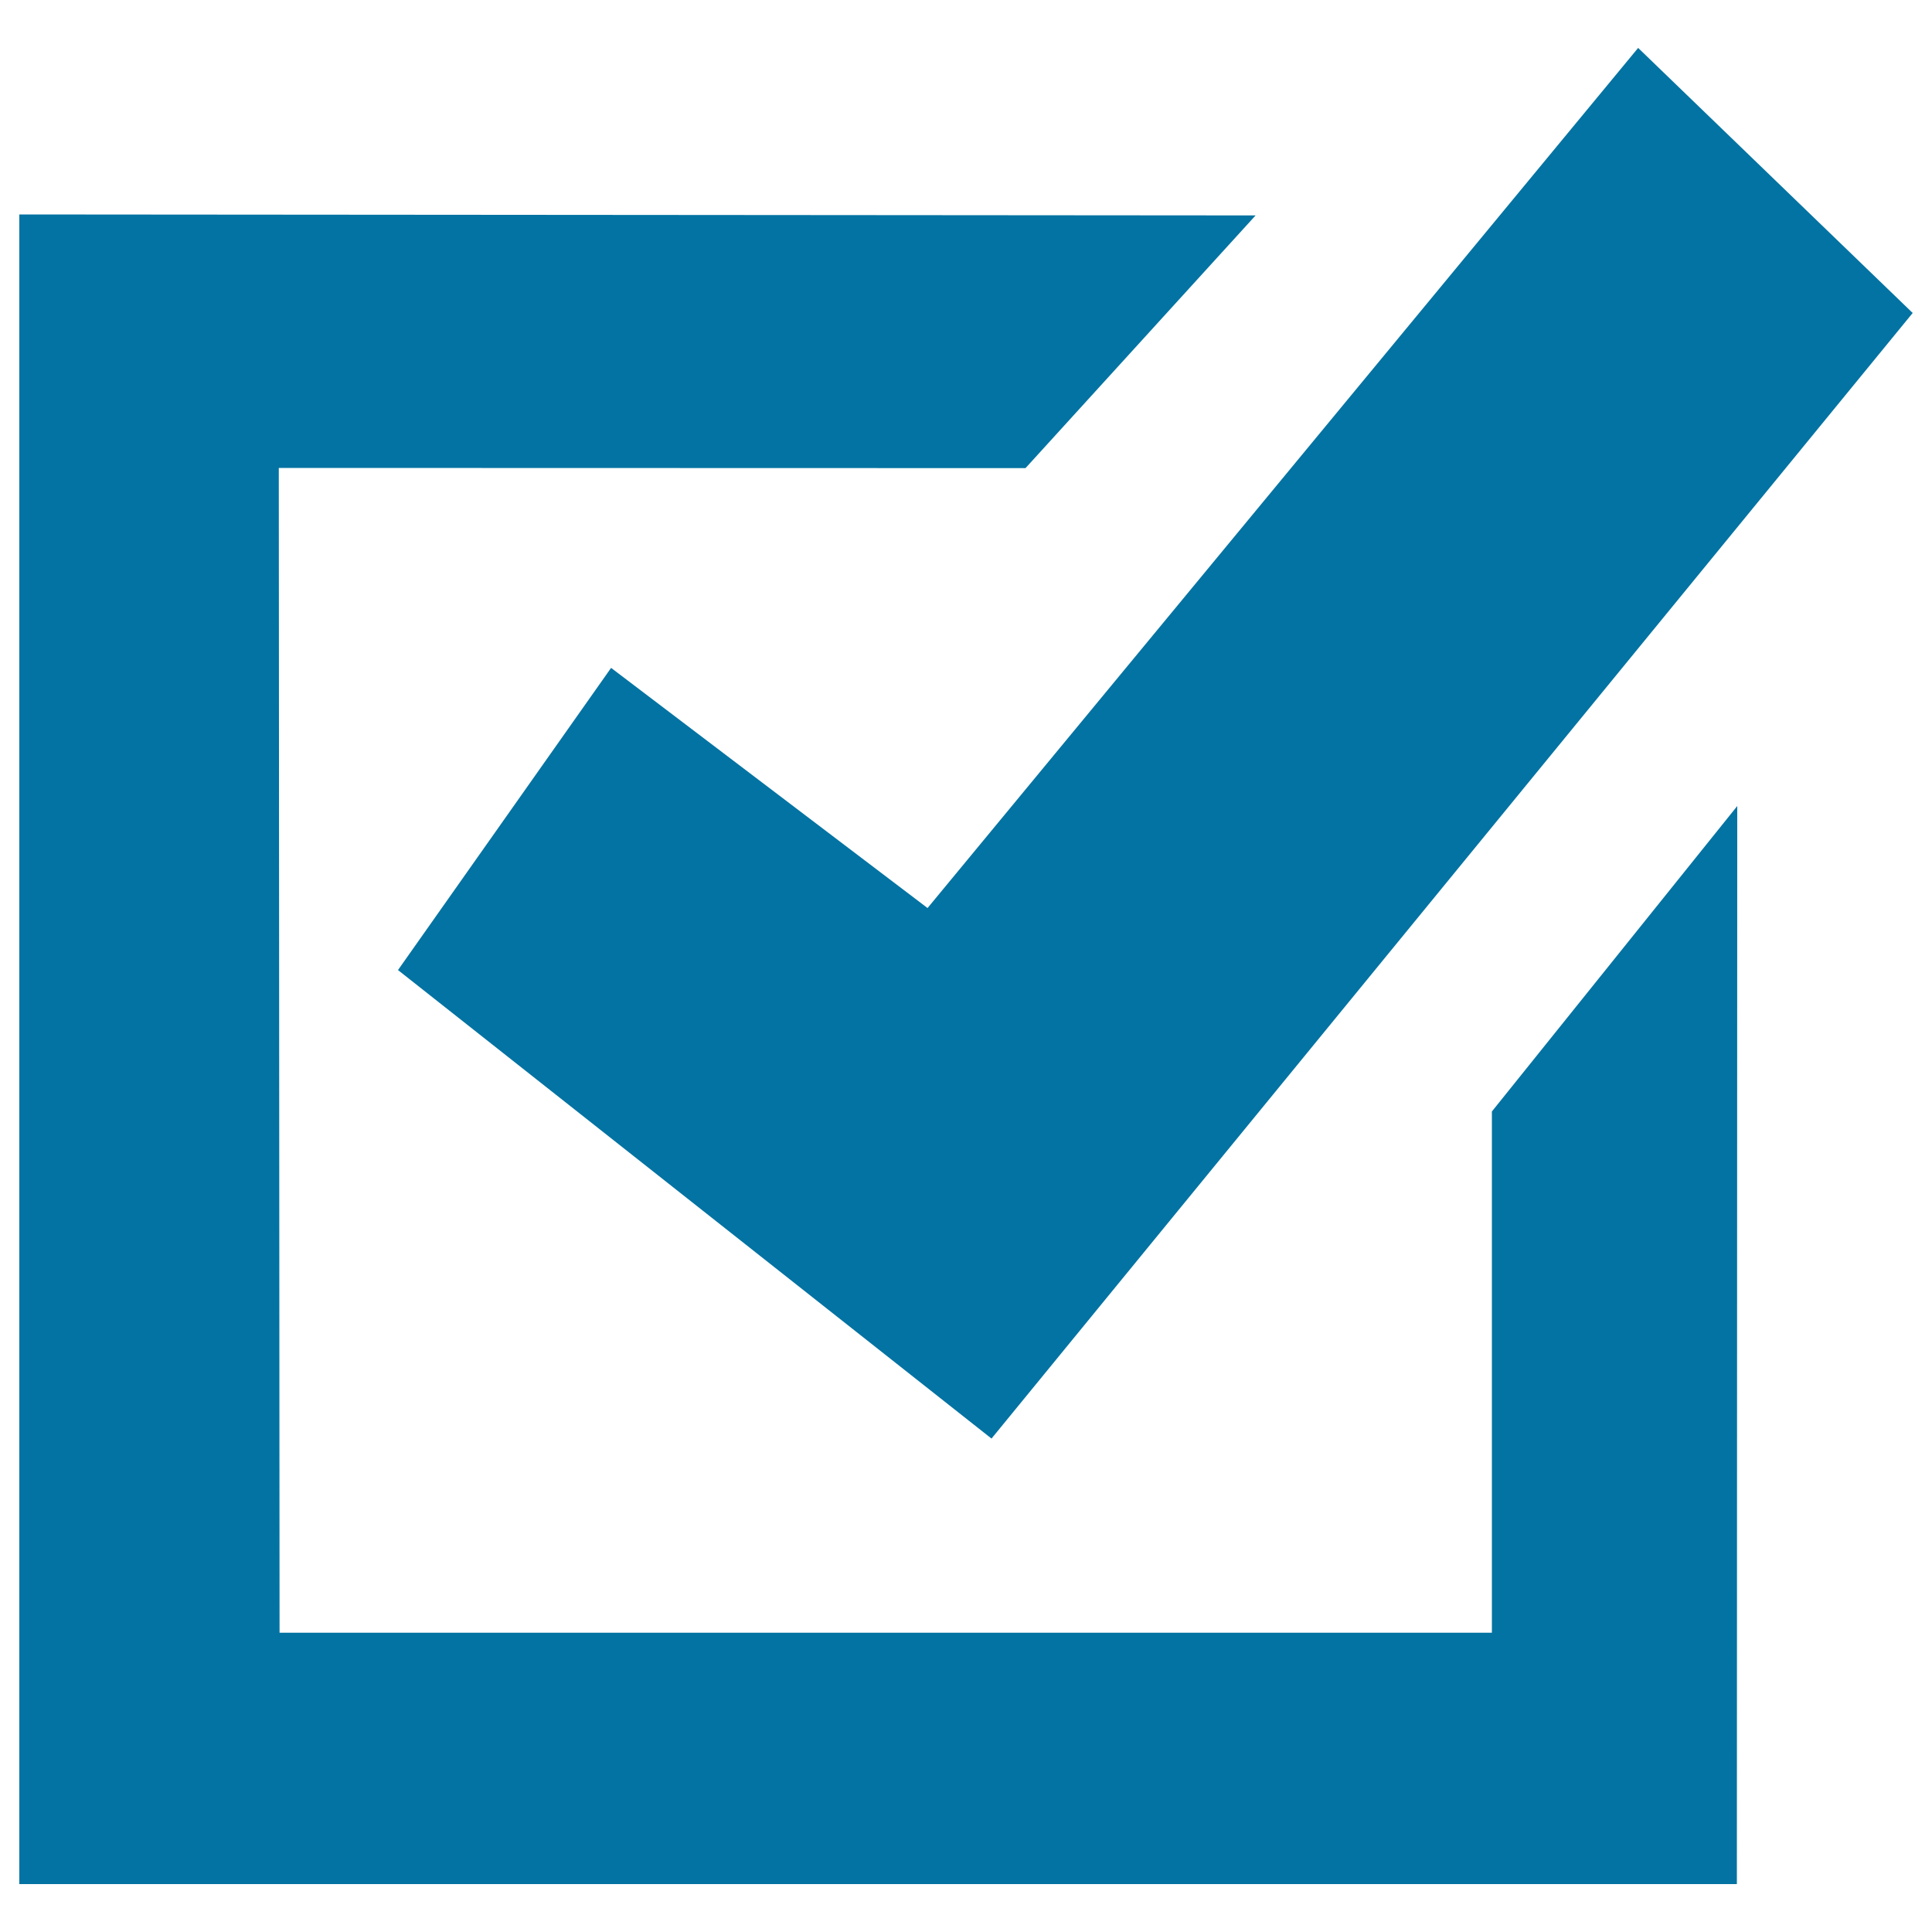
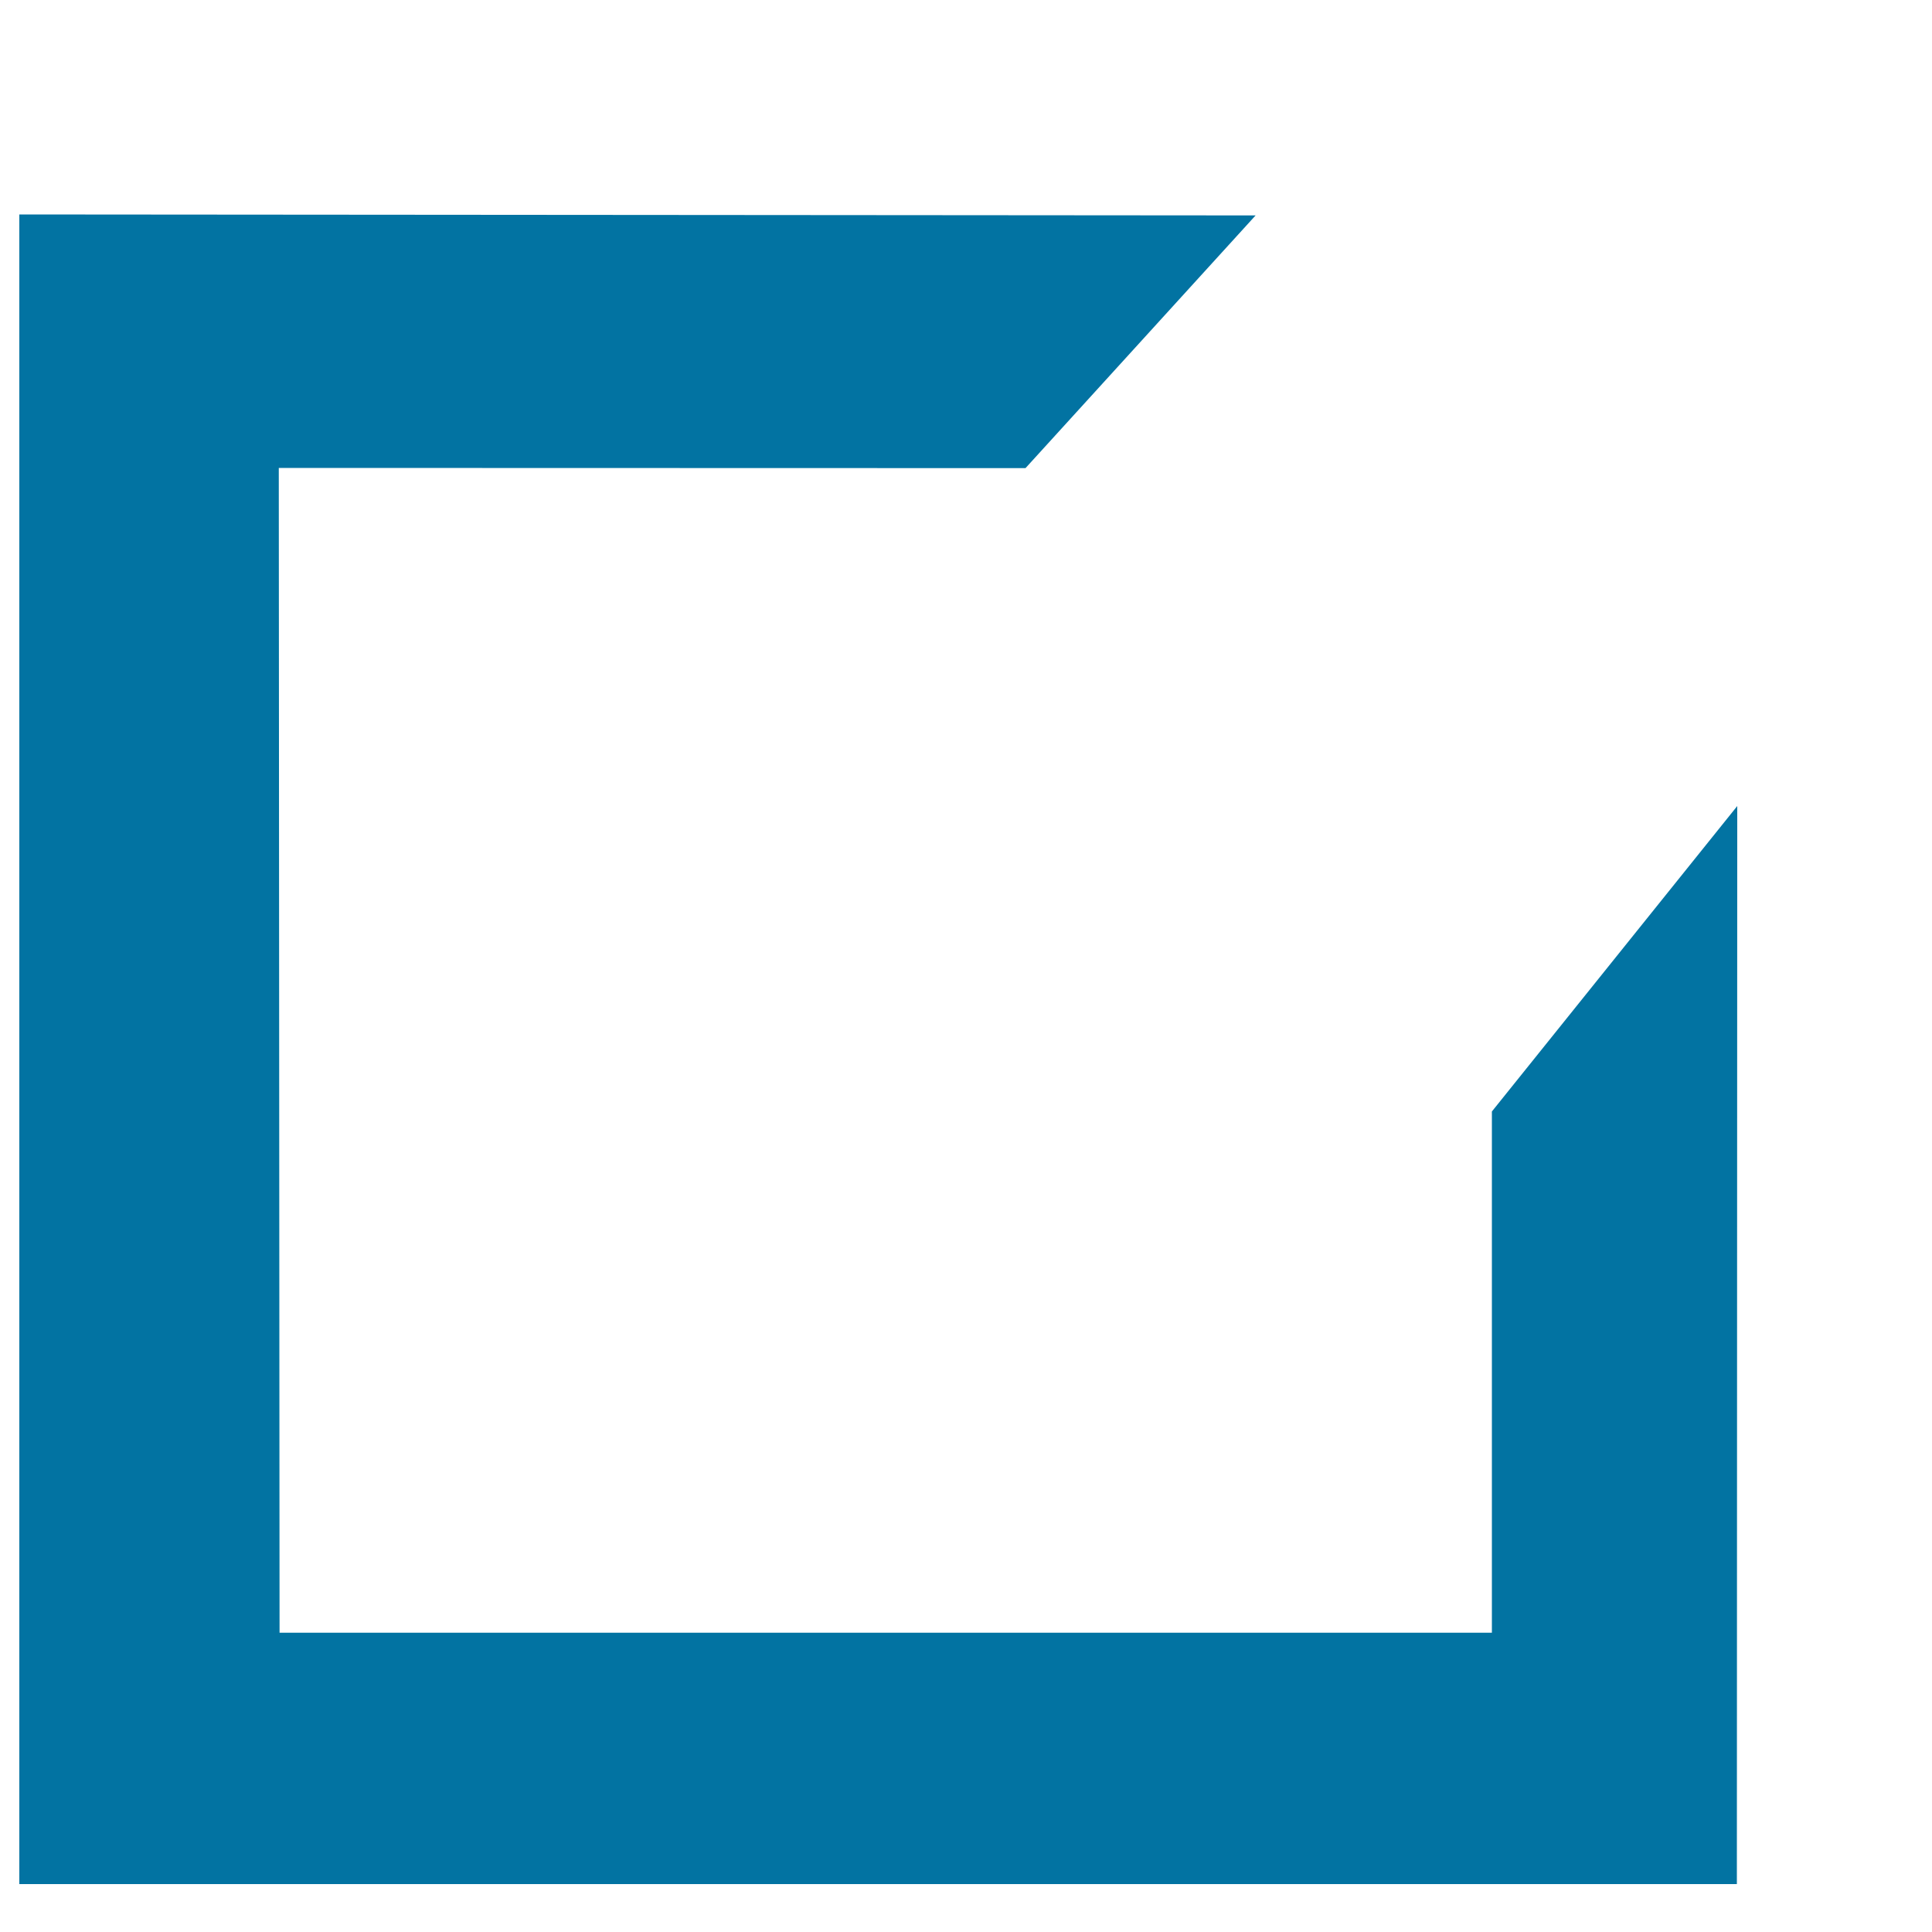
<svg xmlns="http://www.w3.org/2000/svg" viewBox="0 0 1000 1000" style="fill:#0273a2">
  <title>Success SVG icon</title>
-   <path d="M847.9,24.8L990,162L513.2,744.6l0,0L206,502.1l110.3-156.4L480.1,470L847.9,24.8z" />
  <path d="M649.9,111.5L530.8,242.3l-383.5-0.1h-3l0.4,602.9h627.5V575.3l127-158.1L899,975.2H10V111L649.9,111.5z" />
</svg>